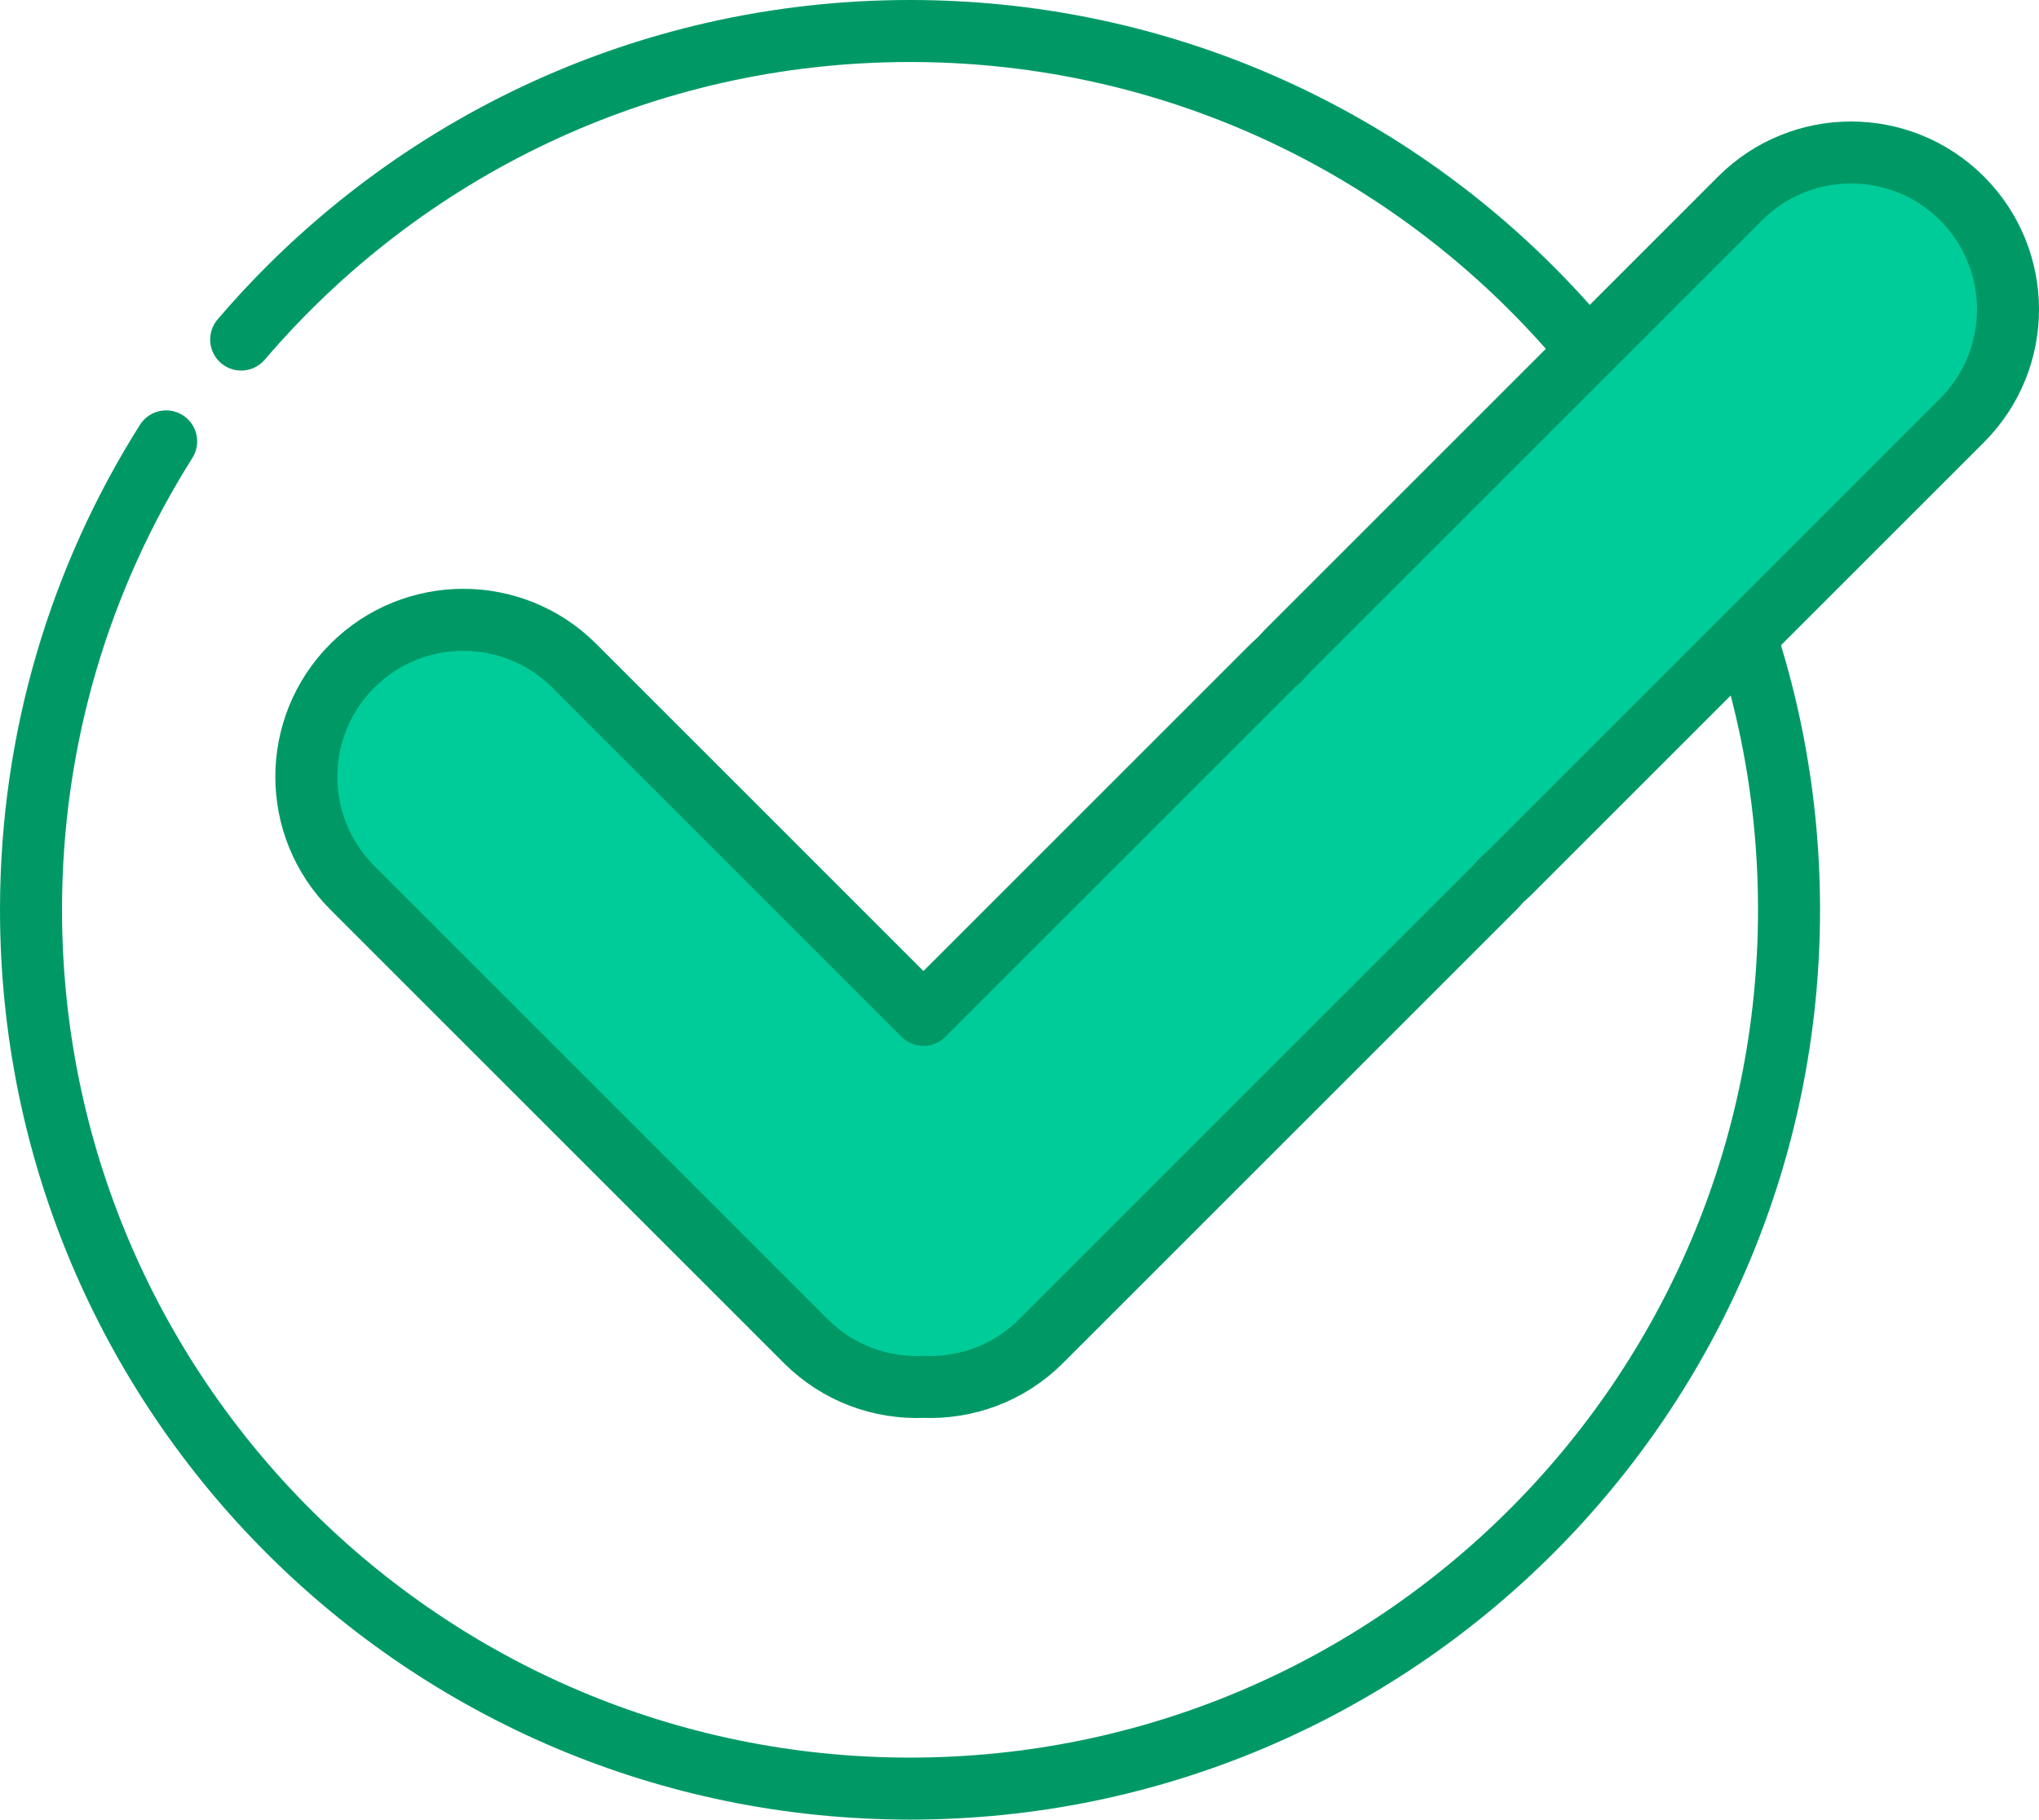
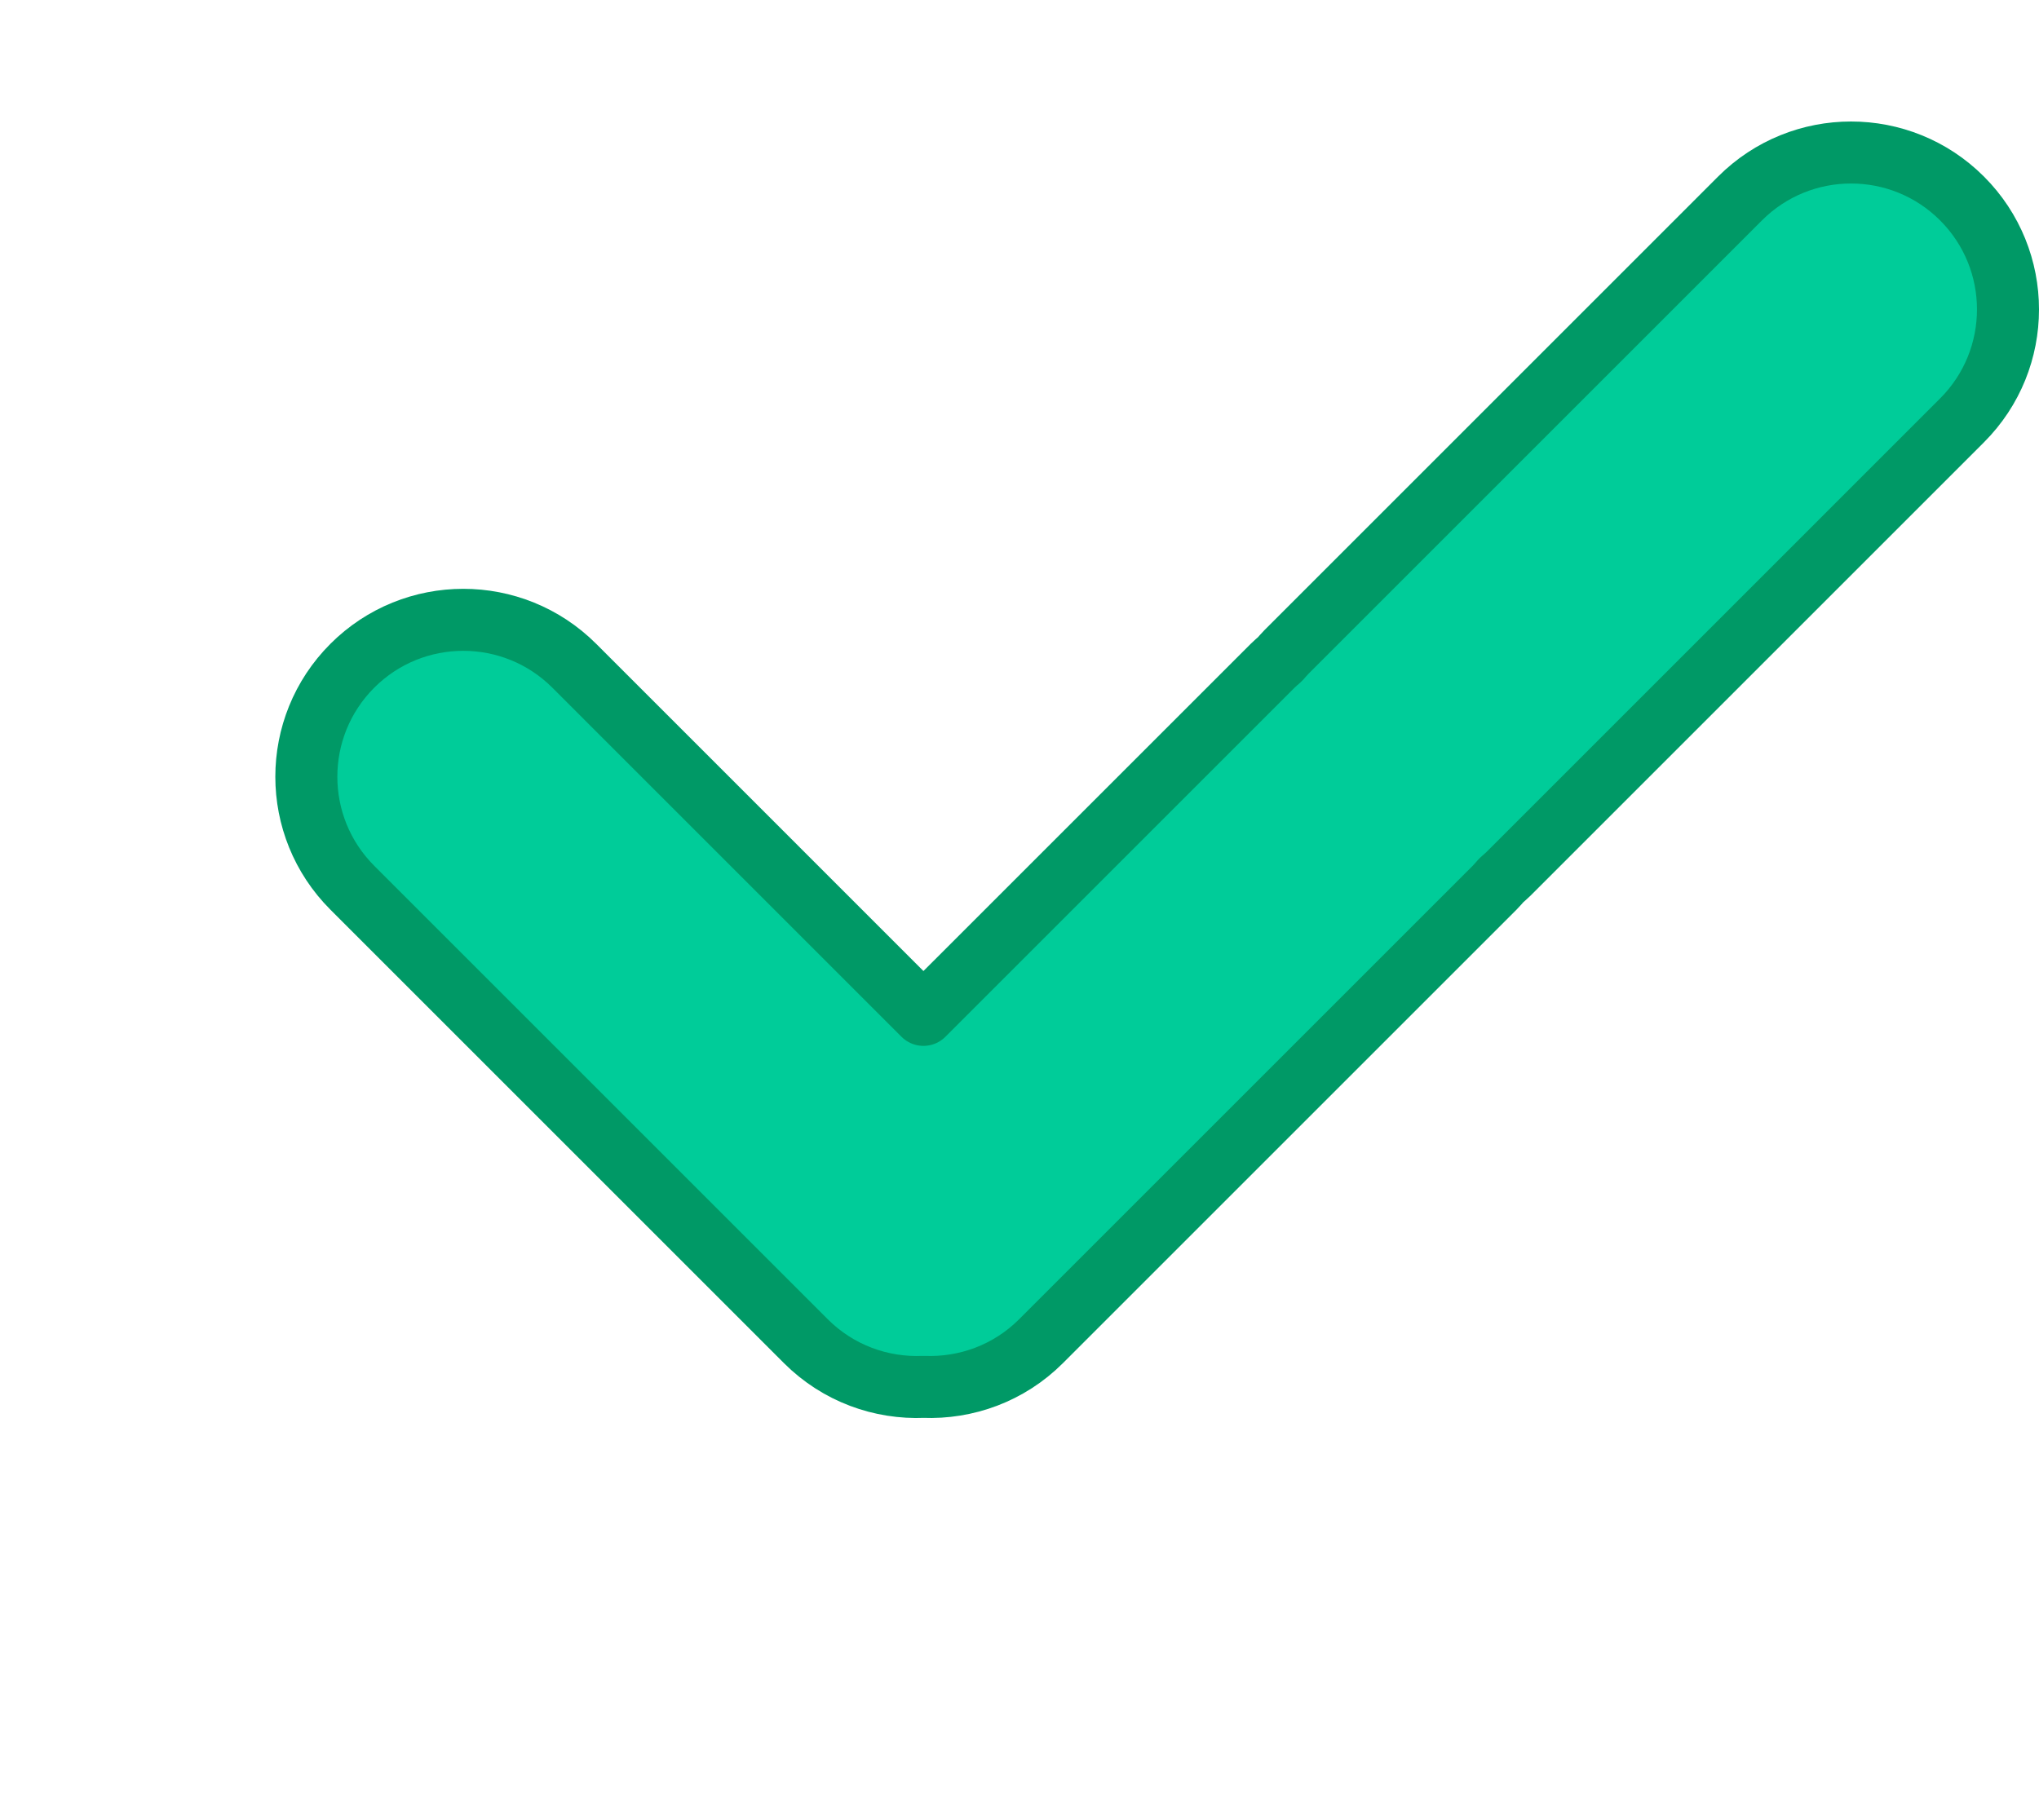
<svg xmlns="http://www.w3.org/2000/svg" id="Layer_1" viewBox="0 0 98.627 88.035">
  <defs>
    <style>.cls-1{fill:#0c9;}.cls-1,.cls-2{stroke:#096;stroke-linecap:round;stroke-linejoin:round;stroke-width:3px;}.cls-2{fill:none;}</style>
  </defs>
-   <path class="cls-2" d="M11.666,16.428C19.464,7.293,31.065,1.5,44.018,1.5c23.482,0,42.518,19.036,42.518,42.516s-19.036,42.519-42.518,42.519S1.5,67.501,1.5,44.016c0-8.33,2.396-16.101,6.537-22.661" />
  <path class="cls-1" d="M94.903,9.602c-2.964-2.965-7.771-2.965-10.737,0l-21.937,21.939c-.114.117-.215.234-.319.353-.121.104-.241.206-.352.317l-16.891,16.89-16.889-16.89c-2.966-2.964-7.773-2.964-10.737,0-2.965,2.967-2.965,7.772,0,10.738l21.938,21.94c1.567,1.565,3.647,2.298,5.698,2.21,2.046.081,4.118-.651,5.678-2.211l21.939-21.939c.112-.112.213-.232.318-.352.117-.108.239-.206.352-.318l21.939-21.94c2.965-2.966,2.965-7.771,0-10.737Z" />
</svg>